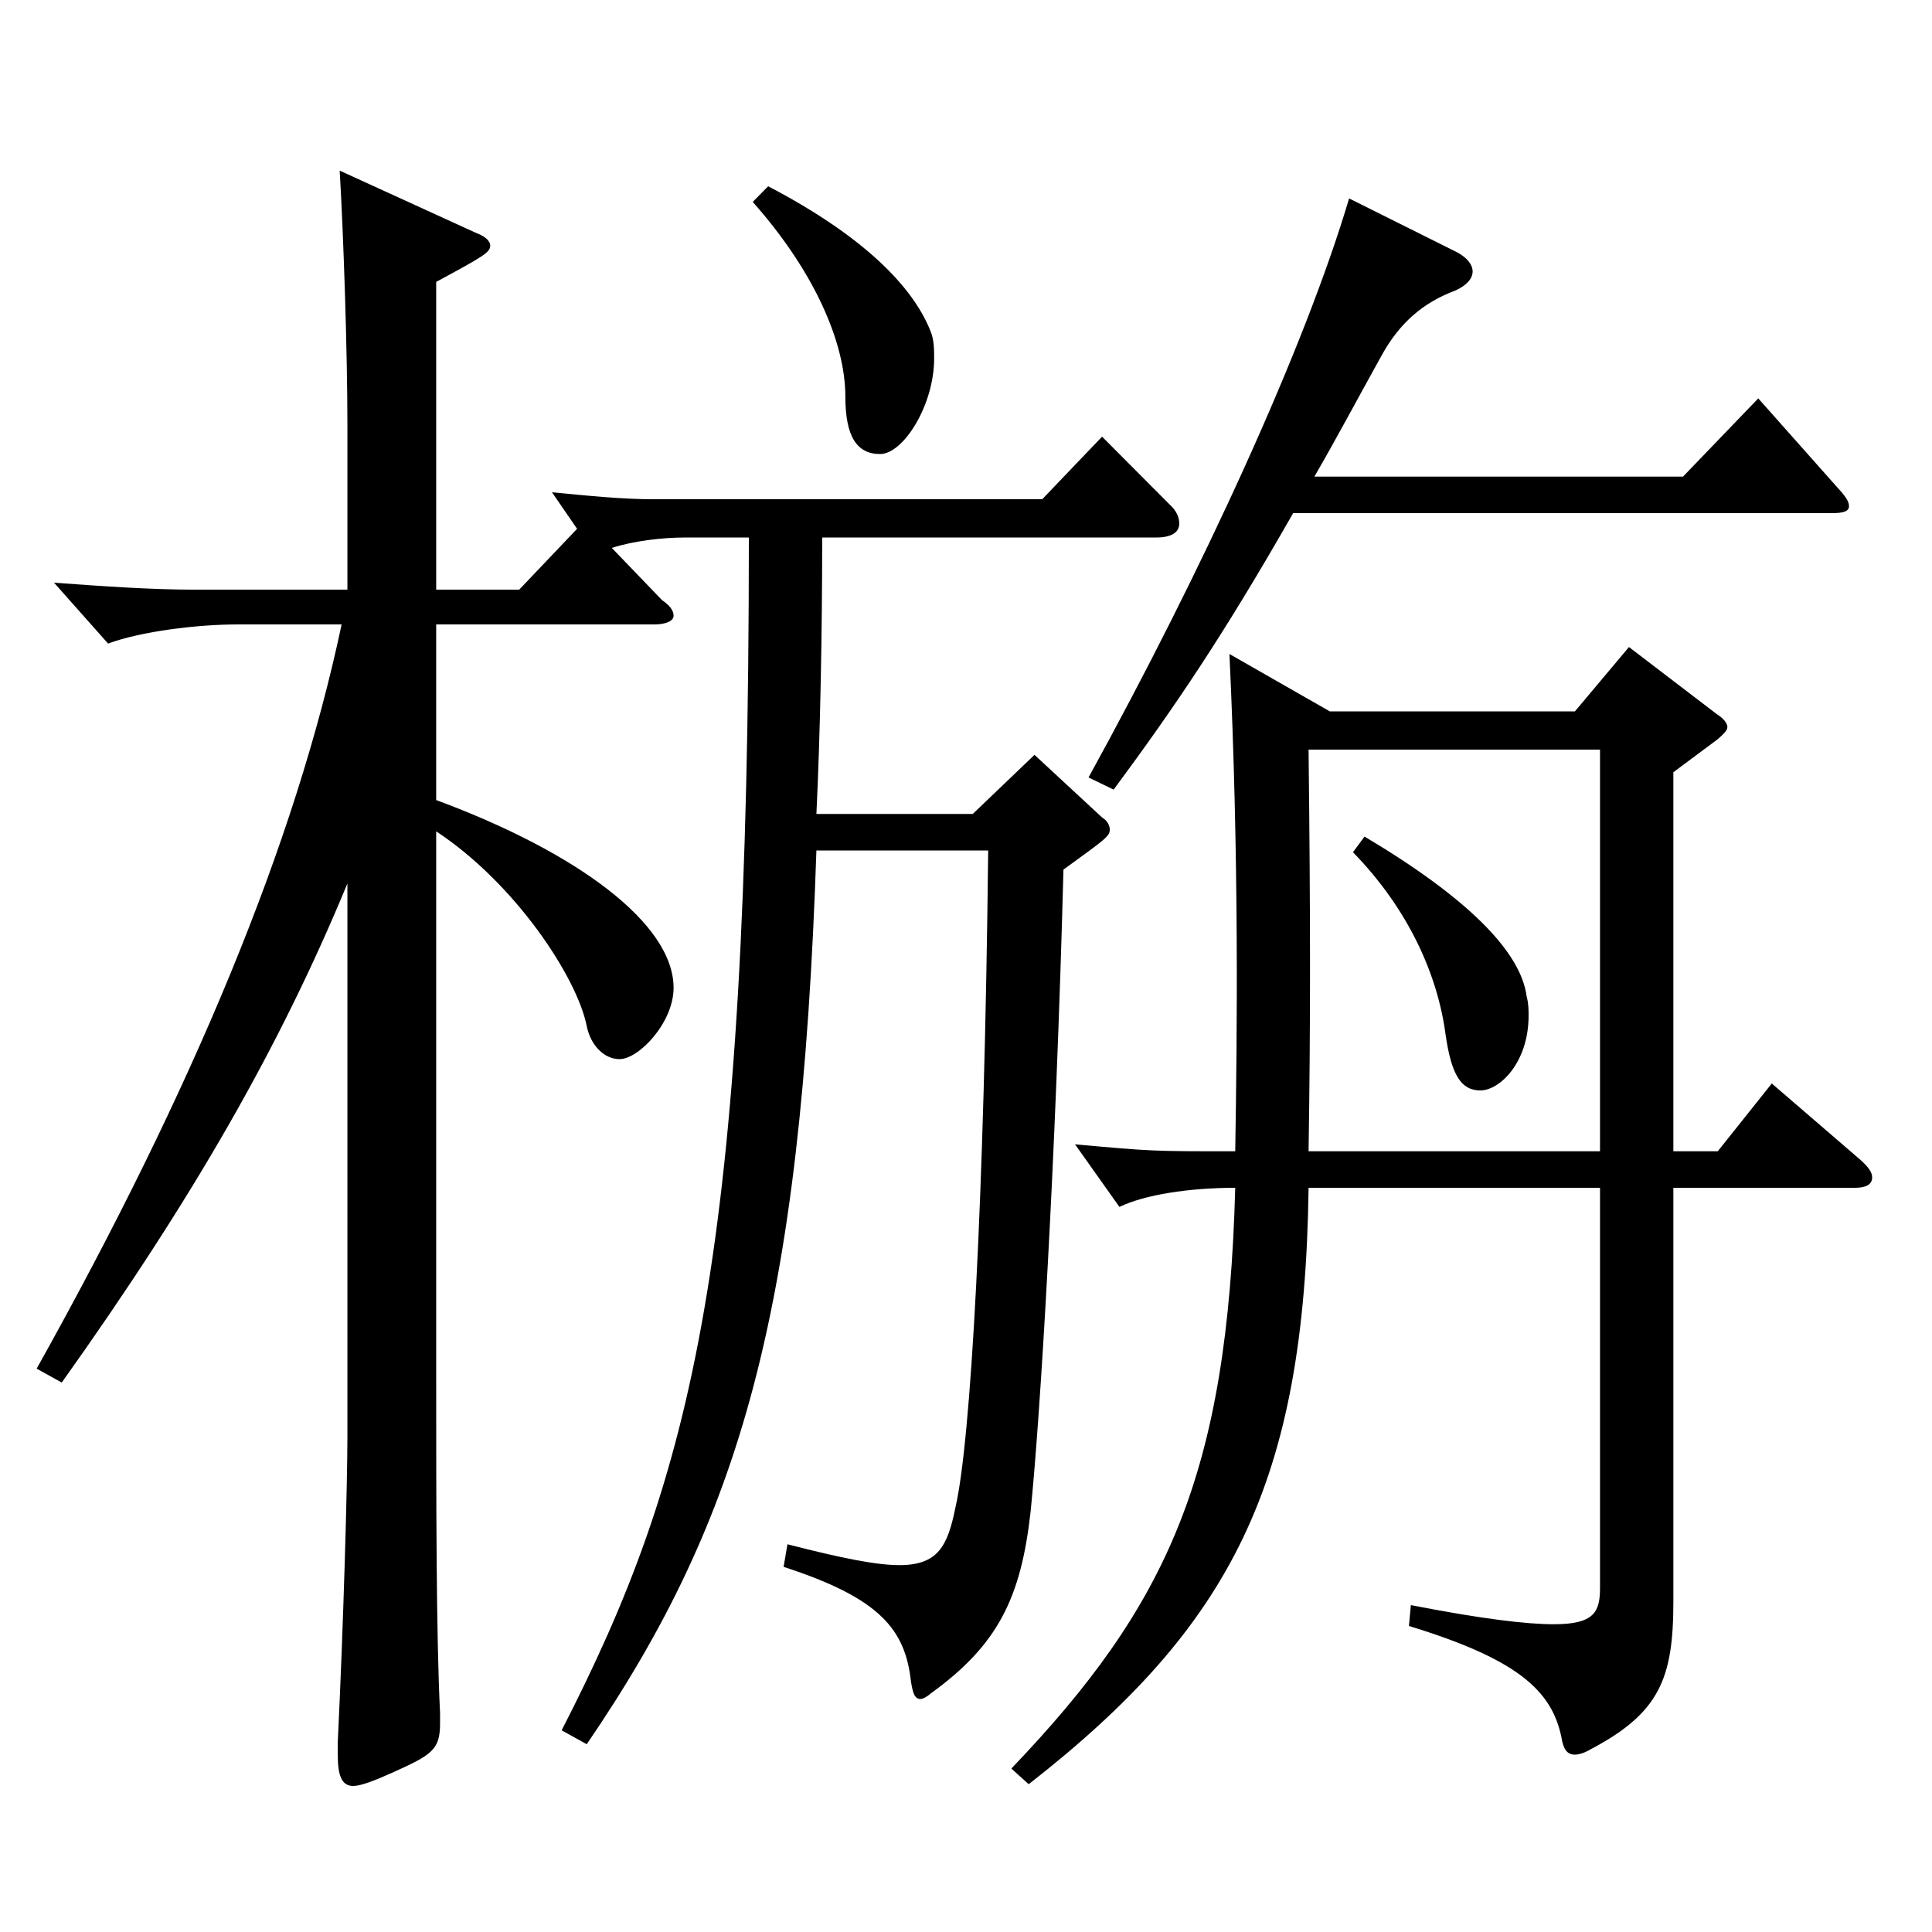
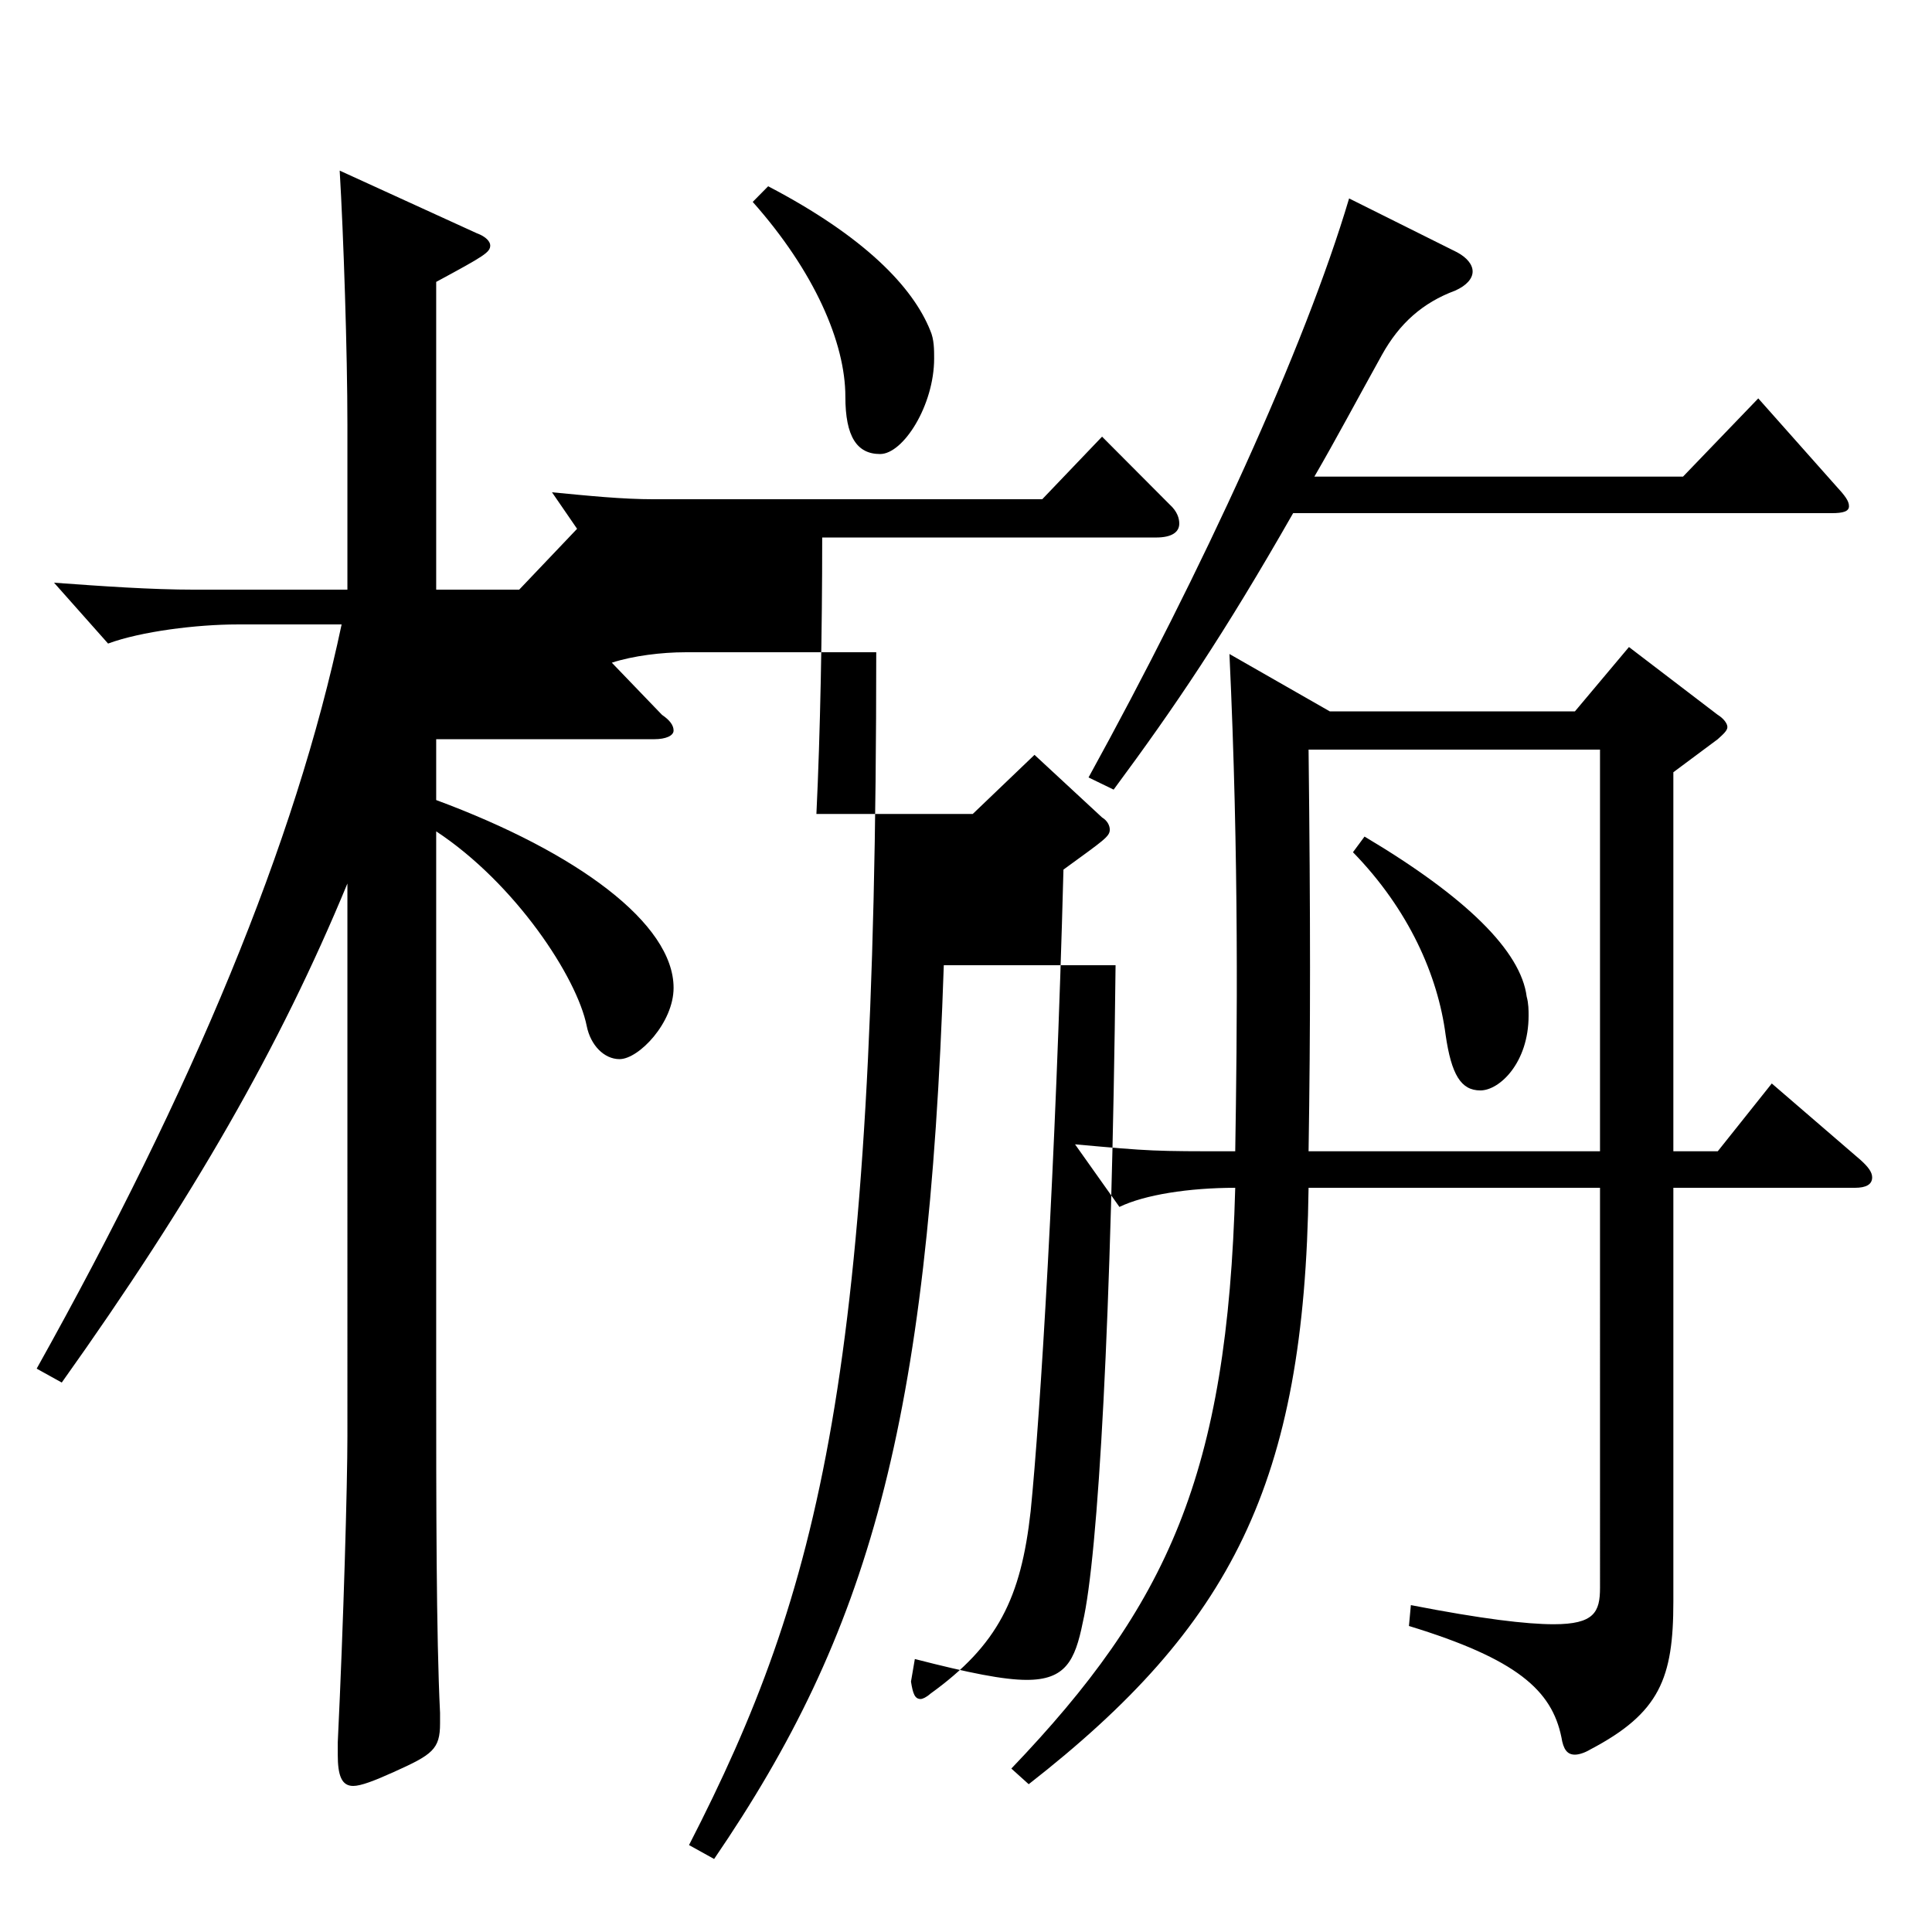
<svg xmlns="http://www.w3.org/2000/svg" version="1.1" id="图层_1" x="0px" y="0px" width="1000px" height="1000px" viewBox="0 0 1000 1000" enable-background="new 0 0 1000 1000" xml:space="preserve">
-   <path d="M225.77,414.106c72.927,27,122.876,63.9,122.876,97.2c0,17.999-17.981,36.899-27.972,36.899  c-7.992,0-14.984-7.2-16.982-17.1c-4.995-25.2-36.963-73.8-77.922-100.8v279.898c0,68.399,0,135.898,1.998,176.398v5.4  c0,13.5-3.996,16.199-23.976,25.199c-9.99,4.5-16.983,7.2-20.979,7.2c-5.993,0-7.991-5.399-7.991-16.2v-6.3  c2.997-62.1,4.995-134.099,4.995-158.398V457.307c-34.965,84.6-79.92,162.898-147.852,258.298l-12.986-7.199  c80.918-144.899,133.864-271.799,157.841-385.198h-53.946c-20.979,0-49.949,3.601-66.933,9.9l-27.972-31.5  c24.975,1.8,49.95,3.601,72.927,3.601h78.921v-85.5c0-36.899-1.998-98.1-3.996-131.399l70.928,32.4c4.995,1.8,6.993,4.5,6.993,6.3  c0,3.6-2.997,5.4-27.972,18.899v159.3h42.957l29.97-31.5l-12.987-18.9c18.981,1.8,35.964,3.601,52.947,3.601h200.797l30.969-32.4  l34.965,35.1c3.996,3.601,4.995,7.2,4.995,9.9c0,4.5-3.996,7.2-11.988,7.2H425.568c0,48.6-0.999,101.699-2.997,143.099h80.918  l31.968-30.6l34.965,32.399c2.997,1.801,3.996,4.5,3.996,6.3c0,3.601-2.997,5.4-23.976,20.7  c-3.996,152.099-11.988,282.599-16.983,332.098c-4.994,45-16.982,69.3-51.947,94.5c-1.998,1.8-3.996,2.699-4.995,2.699  c-2.997,0-3.996-2.699-4.995-9c-2.997-26.999-15.983-43.199-65.934-59.399l1.998-11.699c27.973,7.199,45.954,10.8,57.942,10.8  c19.979,0,24.975-9.9,28.971-29.7c7.991-34.199,14.984-158.398,16.982-340.197h-88.91c-7.992,238.498-38.961,345.598-118.88,462.597  l-12.987-7.2c67.932-132.299,96.902-244.798,96.902-617.396H354.64c-11.988,0-26.973,1.8-37.962,5.399l25.974,27  c3.996,2.7,5.994,5.4,5.994,8.1c0,2.7-3.996,4.5-9.989,4.5H225.77V414.106z M397.597,96.409  c49.949,26.1,74.924,52.199,83.915,74.699c1.998,4.5,1.998,9.9,1.998,14.4c0,24.3-15.983,49.499-27.972,49.499  s-17.982-9-17.982-29.699c0-27.9-15.983-64.8-47.951-100.8L397.597,96.409z M523.47,915.403  c80.918-84.6,111.887-152.099,115.883-300.598c-23.976,0-46.952,3.6-59.939,9.899l-22.977-32.399c39.959,3.6,39.959,3.6,82.916,3.6  c0.999-61.199,1.998-151.198-2.997-257.397l51.948,29.699h126.872l27.972-33.3l45.953,35.1c2.997,1.8,4.995,4.5,4.995,6.3  c0,1.801-1.998,3.601-4.995,6.301l-22.977,17.1v196.198h22.977l27.972-35.1l45.954,39.6c3.996,3.601,5.994,6.3,5.994,9  c0,3.601-2.997,5.4-8.991,5.4h-93.905v214.198c0,39.6-6.993,57.6-42.957,76.5c-2.997,1.8-5.993,2.699-7.991,2.699  c-3.996,0-5.994-2.699-6.993-9c-4.995-24.3-22.977-40.499-78.921-57.6l0.999-10.8c36.963,7.2,59.939,9.9,73.926,9.9  c20.979,0,23.976-6.3,23.976-18.9V614.806H677.314c-1.998,152.999-39.96,226.798-144.854,308.697L523.47,915.403z M754.237,130.608  c4.994,2.7,7.991,6.3,7.991,9.9c0,3.6-2.997,7.2-8.99,9.899c-16.983,6.301-28.972,17.101-37.962,33.3  c-12.987,23.4-23.977,44.101-34.965,63h190.808l38.961-40.5l39.959,45c4.995,5.399,6.993,8.1,6.993,10.8s-2.997,3.6-8.991,3.6  H669.322c-35.964,63-60.938,99.899-92.906,143.1l-12.987-6.3c58.941-107.1,111.888-222.299,134.864-299.698L754.237,130.608z   M677.314,388.007c0.999,87.3,0.999,143.999,0,207.898h150.848V388.007H677.314z M706.285,433.007  c52.946,31.5,80.918,59.399,83.915,82.8c0.999,3.6,0.999,7.199,0.999,9.899c0,24.3-14.984,38.7-24.975,38.7  s-14.984-8.101-17.981-28.8c-3.996-30.601-18.981-64.8-47.952-94.5L706.285,433.007z" />
+   <path d="M225.77,414.106c72.927,27,122.876,63.9,122.876,97.2c0,17.999-17.981,36.899-27.972,36.899  c-7.992,0-14.984-7.2-16.982-17.1c-4.995-25.2-36.963-73.8-77.922-100.8v279.898c0,68.399,0,135.898,1.998,176.398v5.4  c0,13.5-3.996,16.199-23.976,25.199c-9.99,4.5-16.983,7.2-20.979,7.2c-5.993,0-7.991-5.399-7.991-16.2v-6.3  c2.997-62.1,4.995-134.099,4.995-158.398V457.307c-34.965,84.6-79.92,162.898-147.852,258.298l-12.986-7.199  c80.918-144.899,133.864-271.799,157.841-385.198h-53.946c-20.979,0-49.949,3.601-66.933,9.9l-27.972-31.5  c24.975,1.8,49.95,3.601,72.927,3.601h78.921v-85.5c0-36.899-1.998-98.1-3.996-131.399l70.928,32.4c4.995,1.8,6.993,4.5,6.993,6.3  c0,3.6-2.997,5.4-27.972,18.899v159.3h42.957l29.97-31.5l-12.987-18.9c18.981,1.8,35.964,3.601,52.947,3.601h200.797l30.969-32.4  l34.965,35.1c3.996,3.601,4.995,7.2,4.995,9.9c0,4.5-3.996,7.2-11.988,7.2H425.568c0,48.6-0.999,101.699-2.997,143.099h80.918  l31.968-30.6l34.965,32.399c2.997,1.801,3.996,4.5,3.996,6.3c0,3.601-2.997,5.4-23.976,20.7  c-3.996,152.099-11.988,282.599-16.983,332.098c-4.994,45-16.982,69.3-51.947,94.5c-1.998,1.8-3.996,2.699-4.995,2.699  c-2.997,0-3.996-2.699-4.995-9l1.998-11.699c27.973,7.199,45.954,10.8,57.942,10.8  c19.979,0,24.975-9.9,28.971-29.7c7.991-34.199,14.984-158.398,16.982-340.197h-88.91c-7.992,238.498-38.961,345.598-118.88,462.597  l-12.987-7.2c67.932-132.299,96.902-244.798,96.902-617.396H354.64c-11.988,0-26.973,1.8-37.962,5.399l25.974,27  c3.996,2.7,5.994,5.4,5.994,8.1c0,2.7-3.996,4.5-9.989,4.5H225.77V414.106z M397.597,96.409  c49.949,26.1,74.924,52.199,83.915,74.699c1.998,4.5,1.998,9.9,1.998,14.4c0,24.3-15.983,49.499-27.972,49.499  s-17.982-9-17.982-29.699c0-27.9-15.983-64.8-47.951-100.8L397.597,96.409z M523.47,915.403  c80.918-84.6,111.887-152.099,115.883-300.598c-23.976,0-46.952,3.6-59.939,9.899l-22.977-32.399c39.959,3.6,39.959,3.6,82.916,3.6  c0.999-61.199,1.998-151.198-2.997-257.397l51.948,29.699h126.872l27.972-33.3l45.953,35.1c2.997,1.8,4.995,4.5,4.995,6.3  c0,1.801-1.998,3.601-4.995,6.301l-22.977,17.1v196.198h22.977l27.972-35.1l45.954,39.6c3.996,3.601,5.994,6.3,5.994,9  c0,3.601-2.997,5.4-8.991,5.4h-93.905v214.198c0,39.6-6.993,57.6-42.957,76.5c-2.997,1.8-5.993,2.699-7.991,2.699  c-3.996,0-5.994-2.699-6.993-9c-4.995-24.3-22.977-40.499-78.921-57.6l0.999-10.8c36.963,7.2,59.939,9.9,73.926,9.9  c20.979,0,23.976-6.3,23.976-18.9V614.806H677.314c-1.998,152.999-39.96,226.798-144.854,308.697L523.47,915.403z M754.237,130.608  c4.994,2.7,7.991,6.3,7.991,9.9c0,3.6-2.997,7.2-8.99,9.899c-16.983,6.301-28.972,17.101-37.962,33.3  c-12.987,23.4-23.977,44.101-34.965,63h190.808l38.961-40.5l39.959,45c4.995,5.399,6.993,8.1,6.993,10.8s-2.997,3.6-8.991,3.6  H669.322c-35.964,63-60.938,99.899-92.906,143.1l-12.987-6.3c58.941-107.1,111.888-222.299,134.864-299.698L754.237,130.608z   M677.314,388.007c0.999,87.3,0.999,143.999,0,207.898h150.848V388.007H677.314z M706.285,433.007  c52.946,31.5,80.918,59.399,83.915,82.8c0.999,3.6,0.999,7.199,0.999,9.899c0,24.3-14.984,38.7-24.975,38.7  s-14.984-8.101-17.981-28.8c-3.996-30.601-18.981-64.8-47.952-94.5L706.285,433.007z" />
</svg>